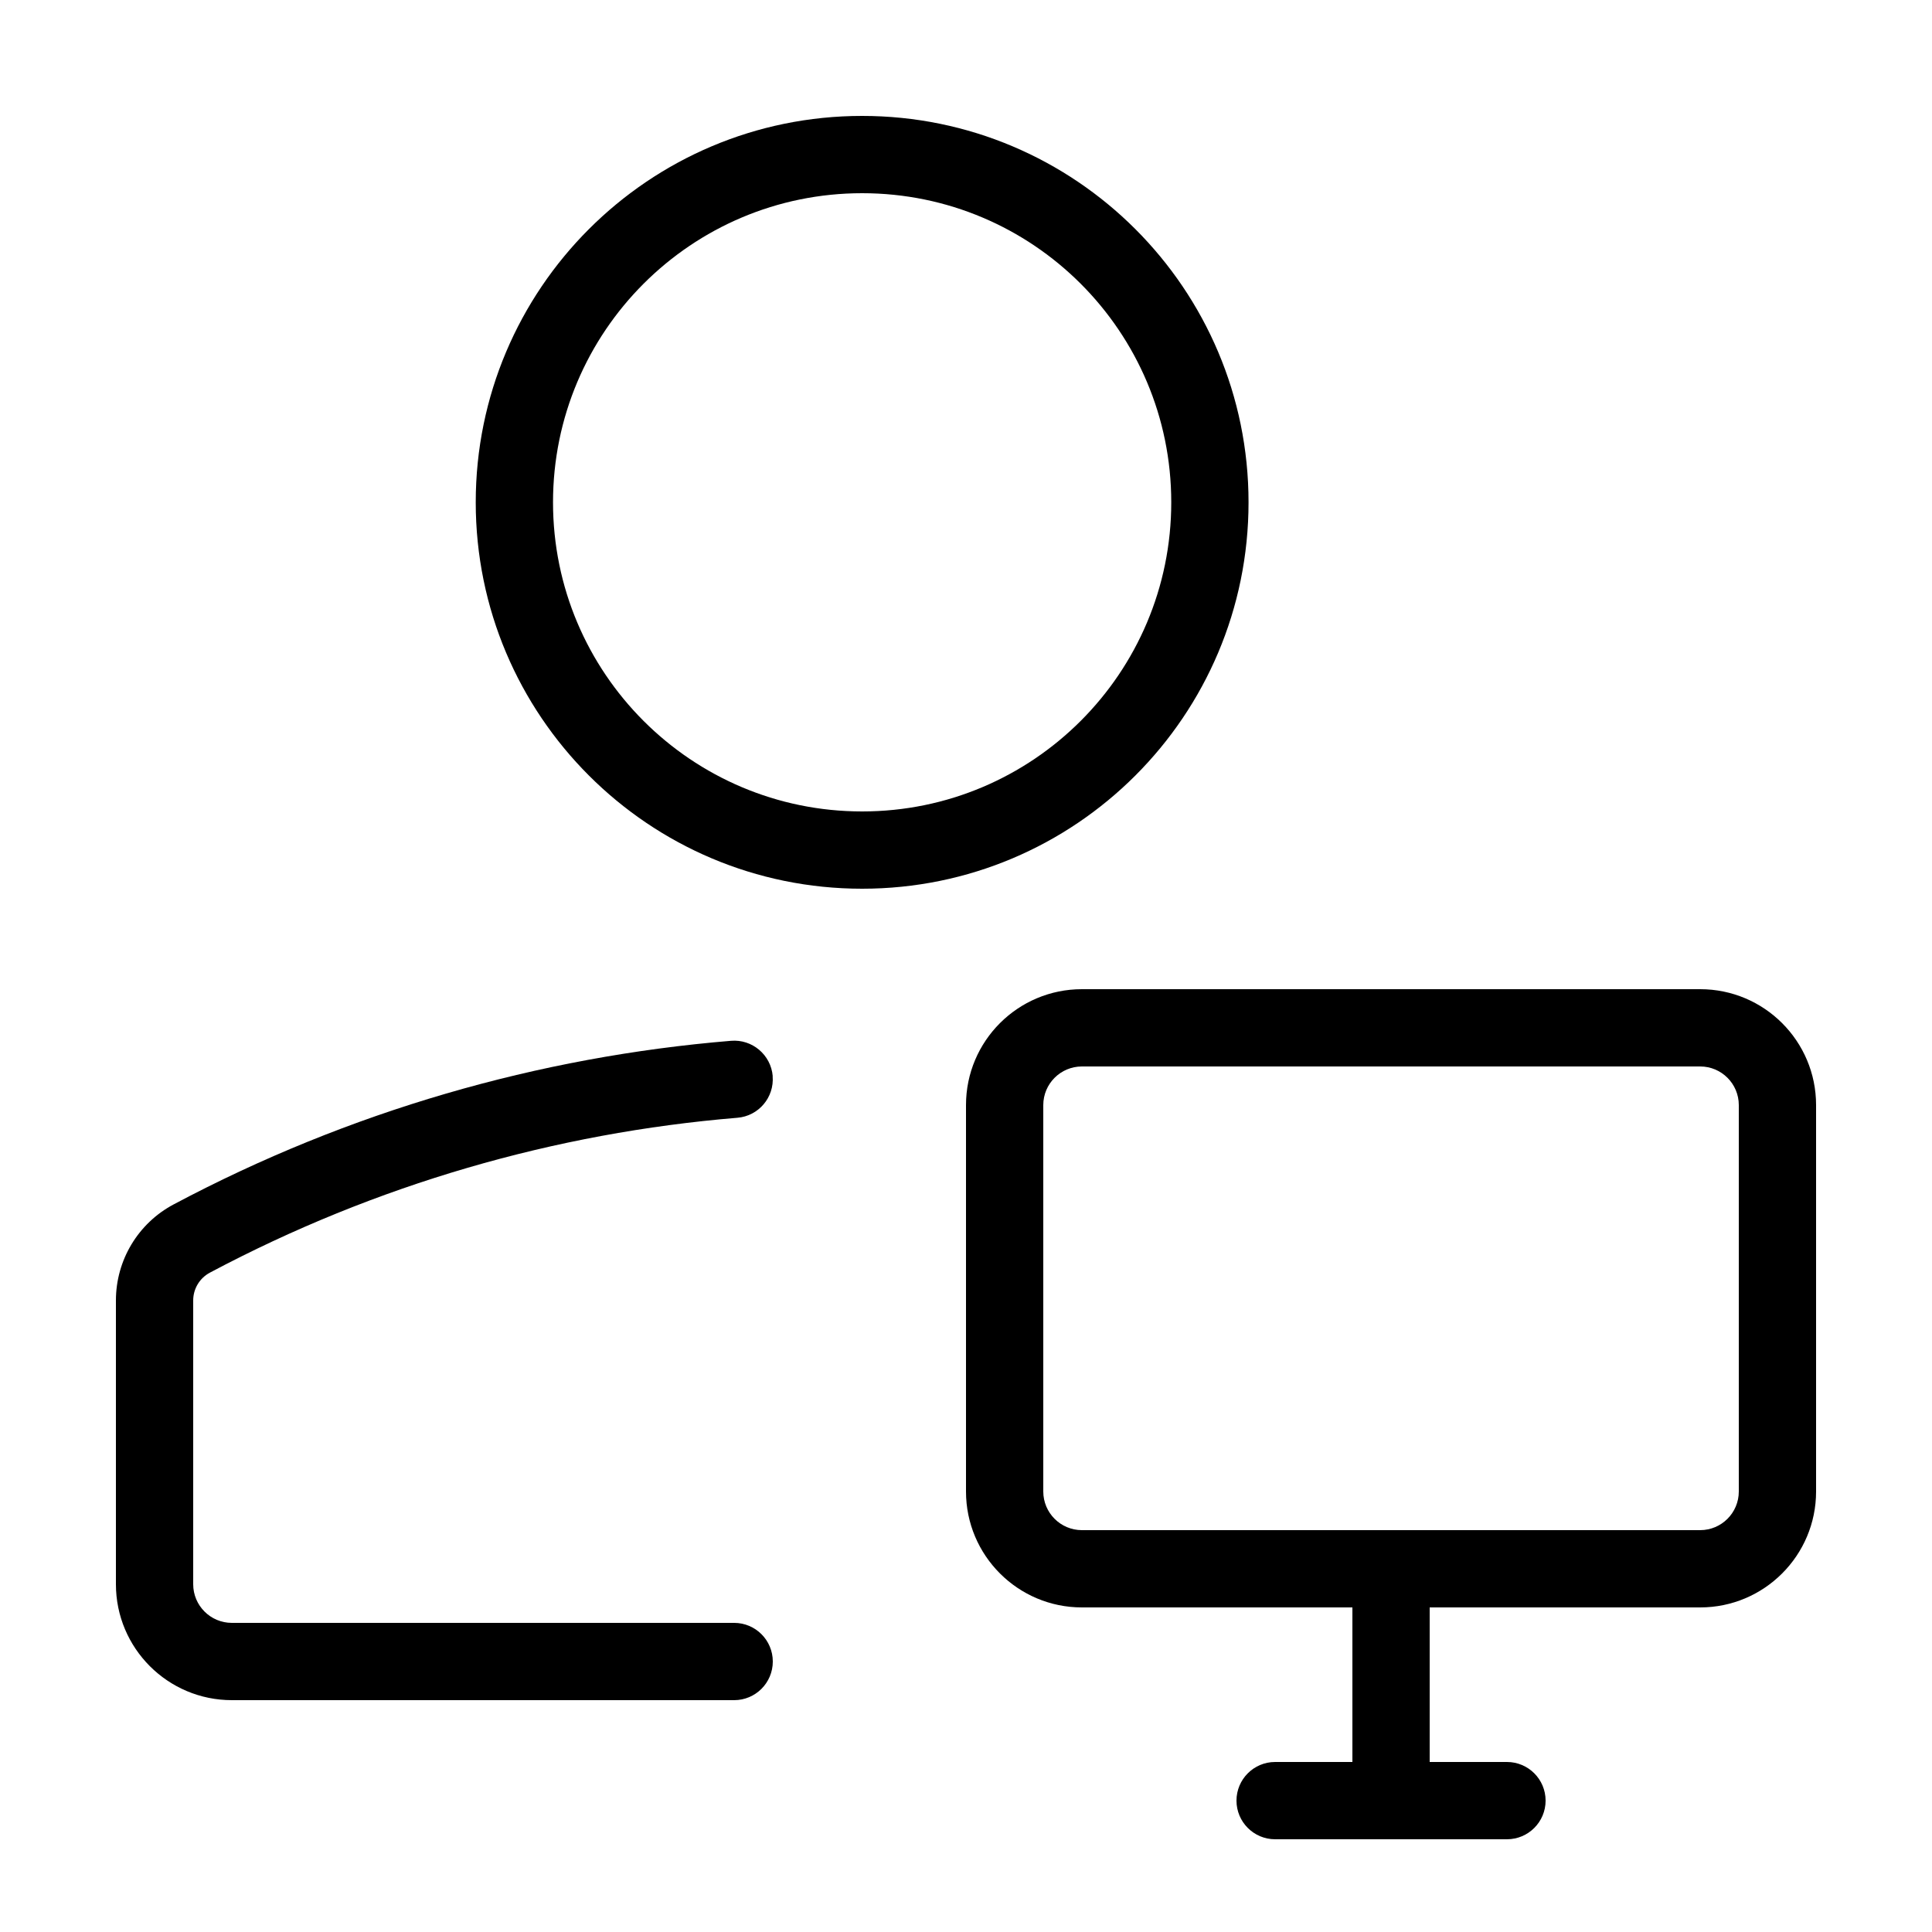
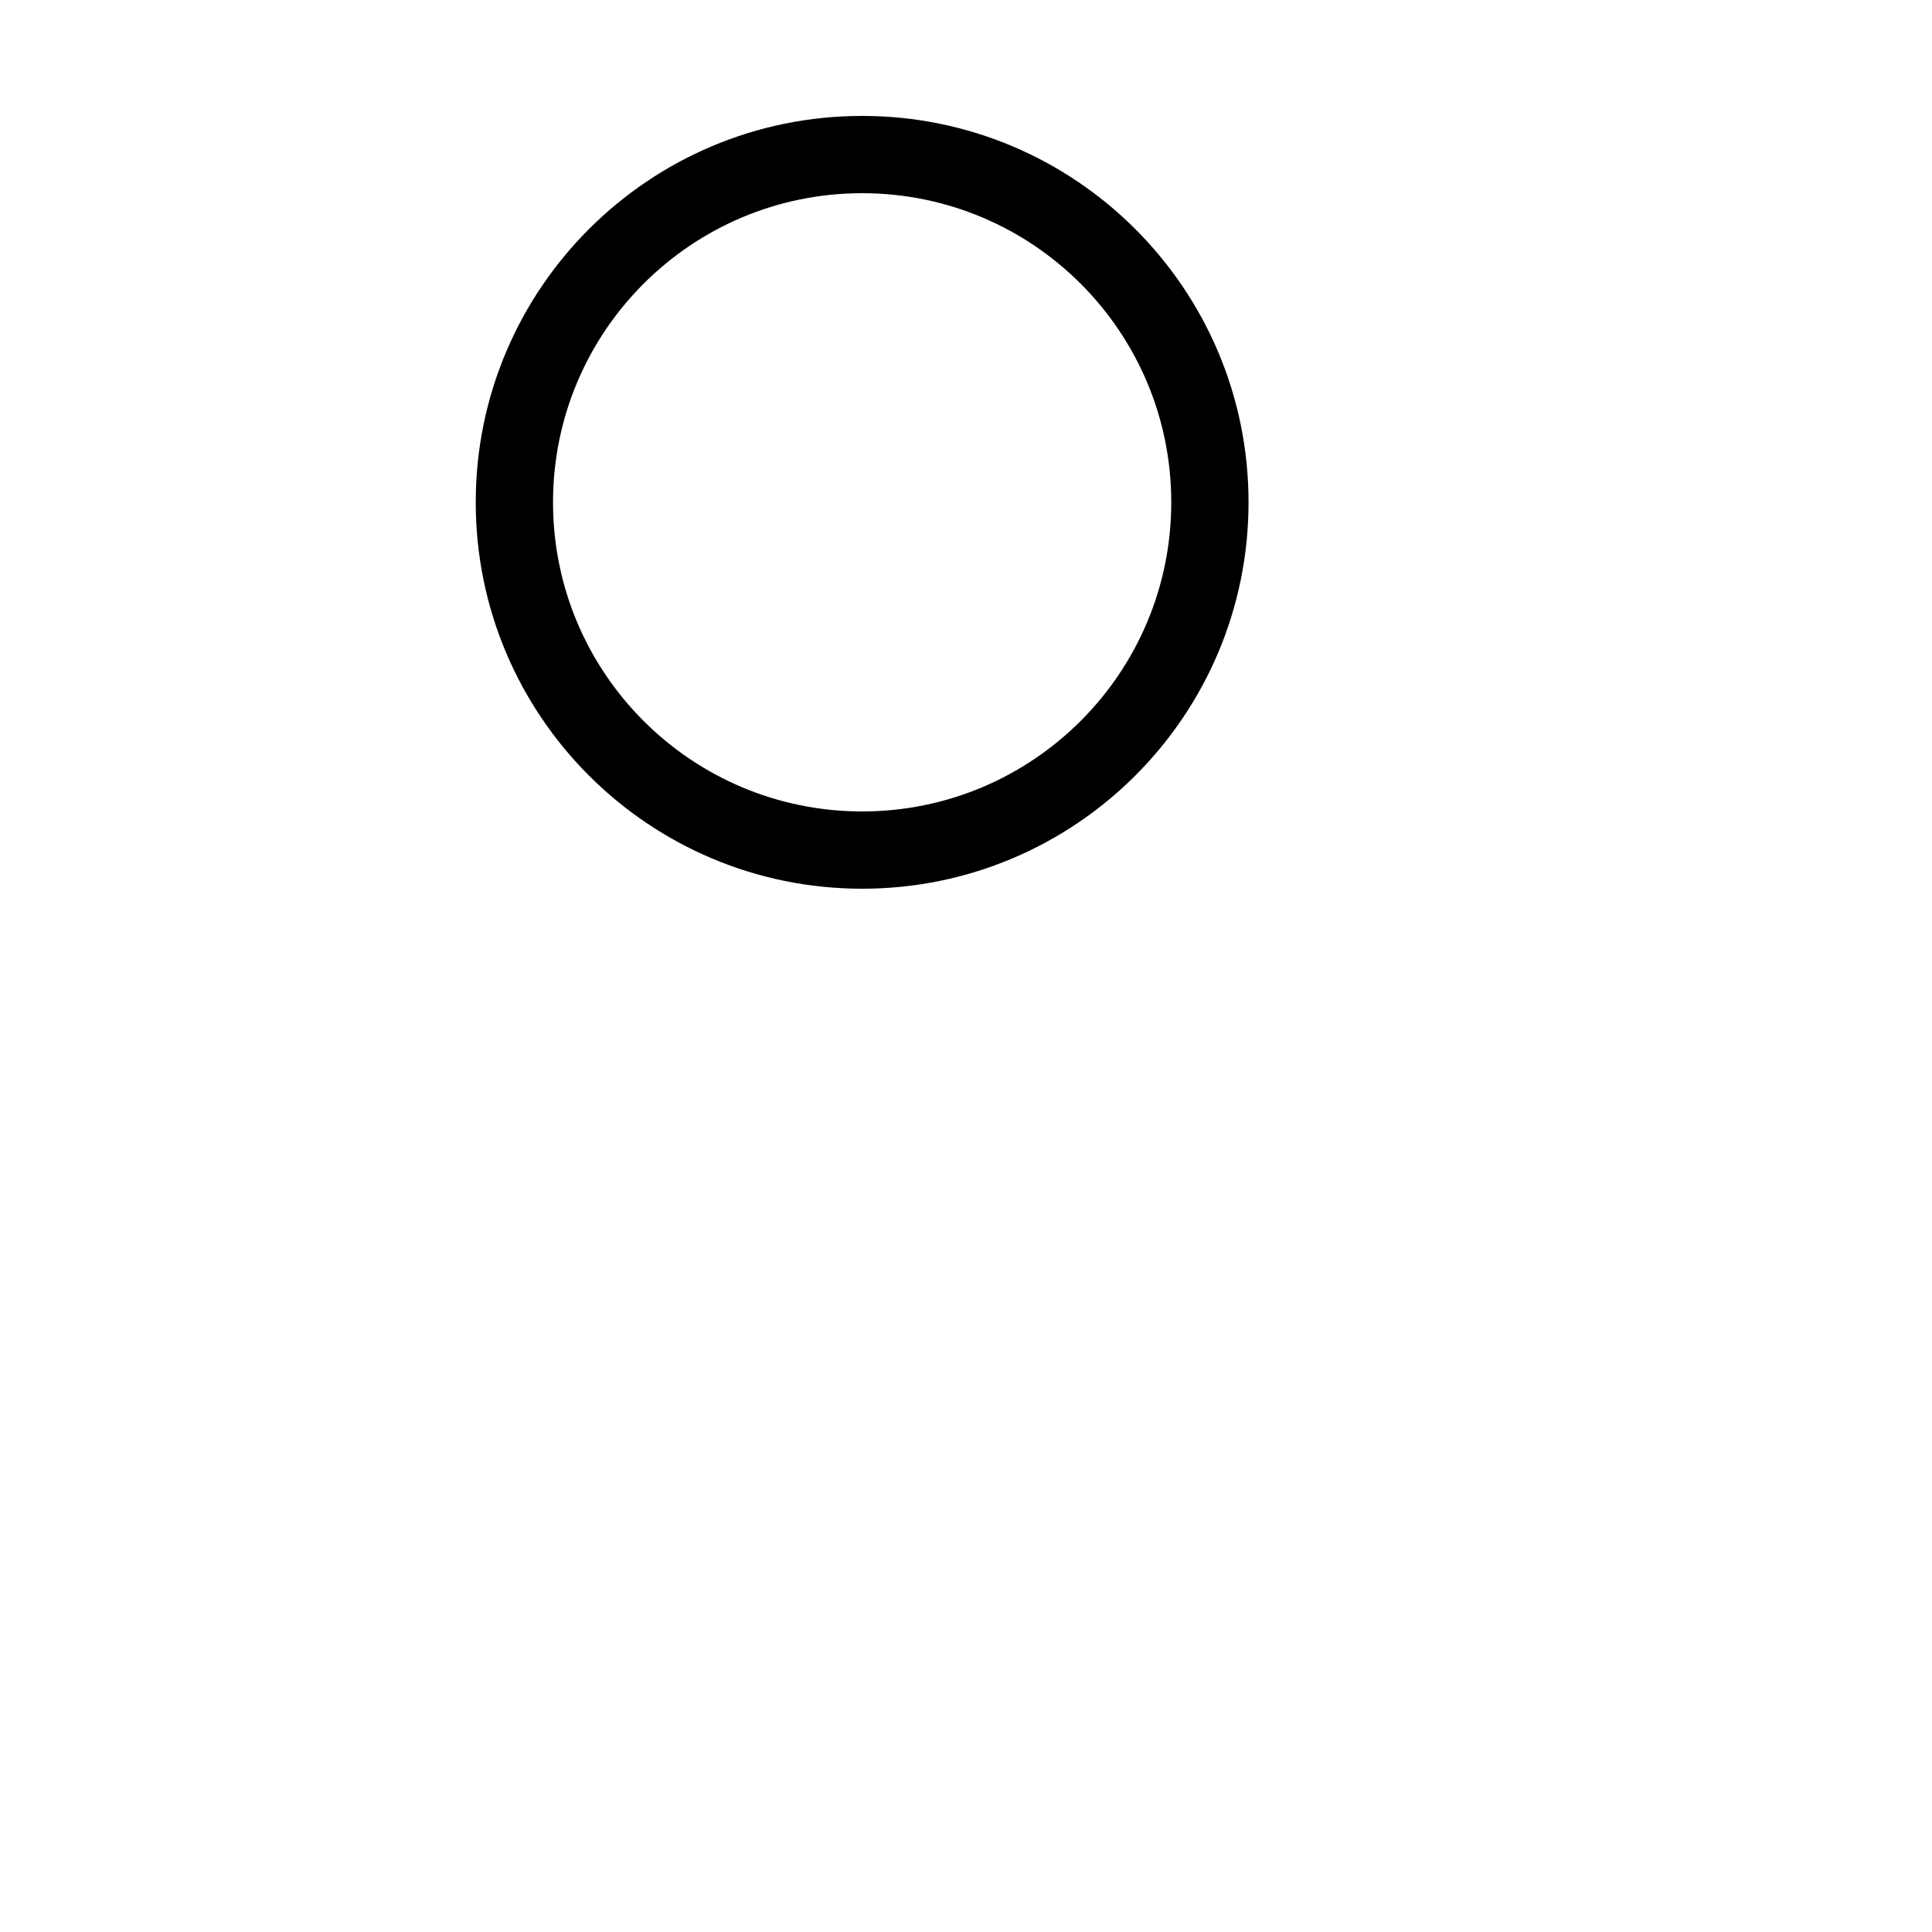
<svg xmlns="http://www.w3.org/2000/svg" height="512" viewBox="0 0 25 24" width="512">
  <g fill-rule="evenodd">
    <path d="m11.156 2c-2.209 0-4 1.791-4 4s1.791 4 4 4c2.209 0 4-1.791 4-4s-1.791-4-4-4zm-5 4c0-2.761 2.239-5 5-5 2.761 0 5 2.239 5 5s-2.239 5-5 5c-2.761 0-5-2.239-5-5z" />
-     <path d="m9.998 13.425c.023.275-.182.517-.457.539-2.354.195-4.678.863-6.825 2.004-.133.071-.216.209-.216.36v3.672c0 .276.224.5.5.5h6.5c.276 0 .5.224.5.5 0 .276-.224.5-.5.5h-6.5c-.828 0-1.5-.672-1.5-1.5v-3.672c0-.521.287-.999.747-1.243 2.269-1.206 4.724-1.911 7.212-2.117.275-.023.517.182.54.457z" />
-     <path d="m12.5 13.8c0-.829.672-1.5 1.5-1.5h8c.828 0 1.5.671 1.5 1.5v5c0 .828-.672 1.5-1.5 1.5h-8c-.828 0-1.5-.672-1.5-1.5zm1.5-.5c-.276 0-.5.224-.5.5v5c0 .276.224.5.5.5h8c.276 0 .5-.224.5-.5v-5c0-.276-.224-.5-.5-.5z" />
-     <path d="m18 19.3c.276 0 .5.224.5.5v2.5c0 .276-.224.5-.5.5s-.5-.224-.5-.5v-2.5c0-.276.224-.5.5-.5z" />
-     <path d="m20 22.8c0 .276-.224.5-.5.5h-3c-.276 0-.5-.224-.5-.5 0-.276.224-.5.5-.5h3c.276 0 .5.224.5.5z" />
  </g>
</svg>